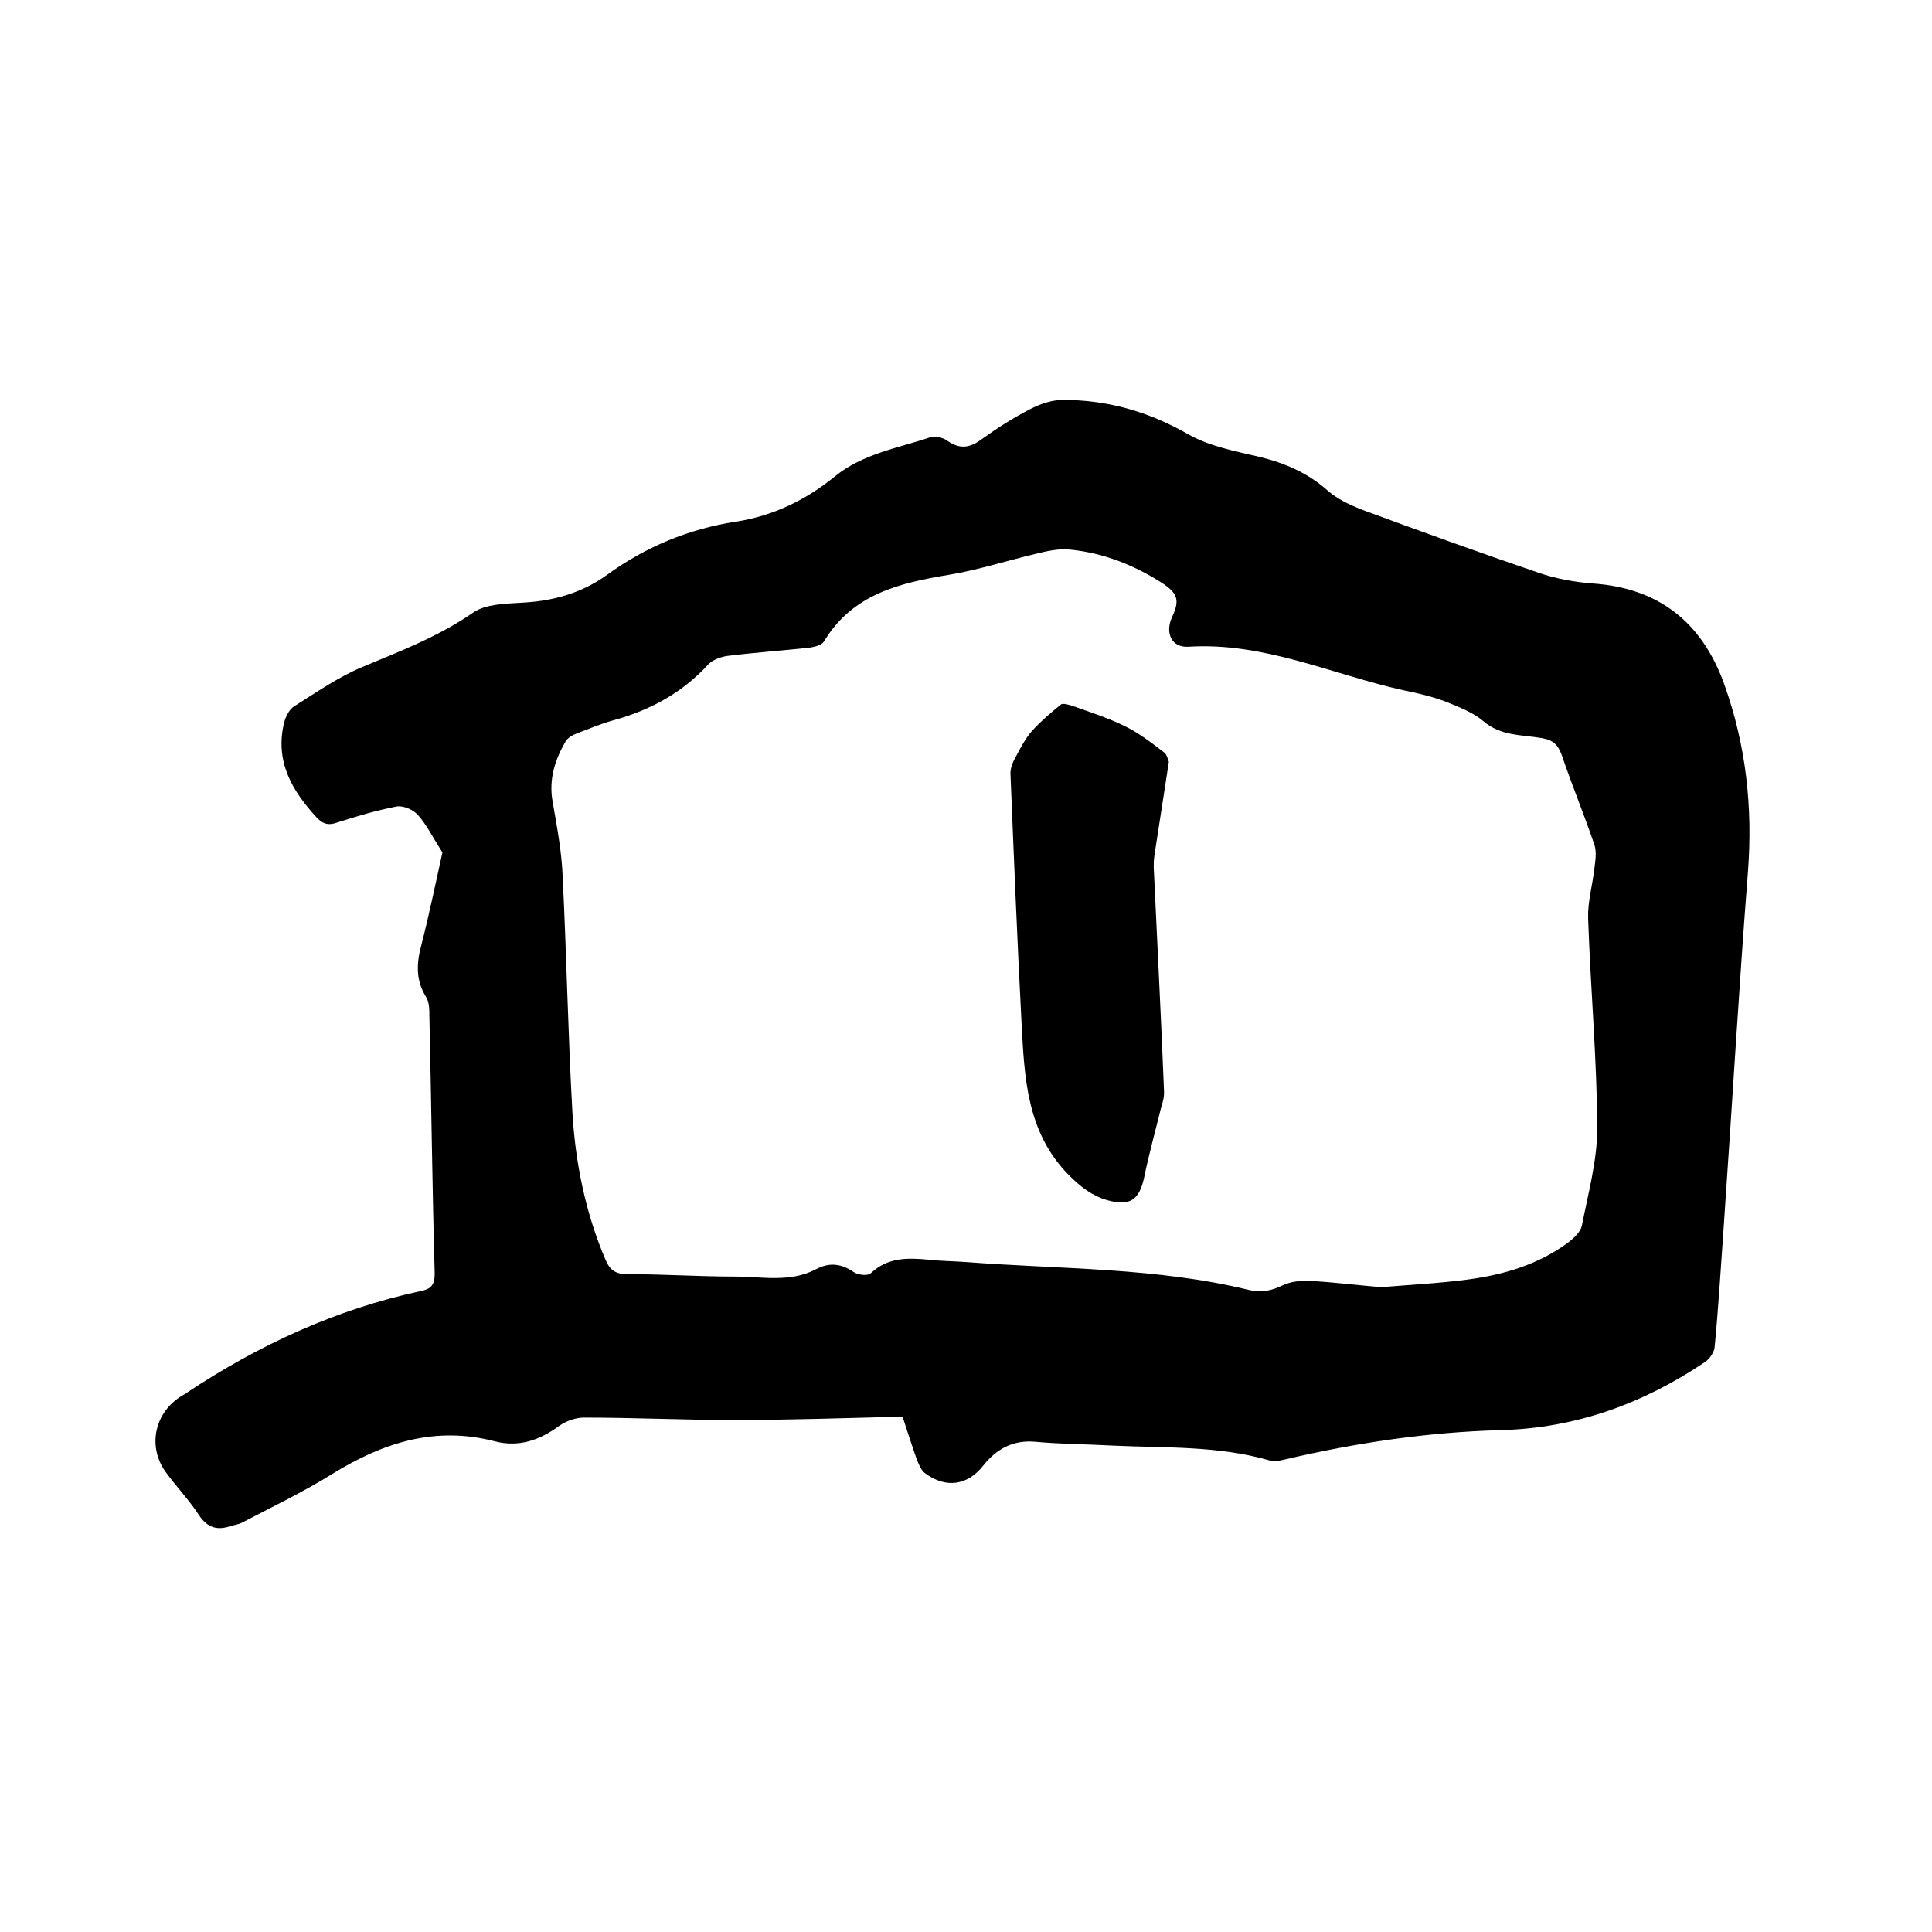
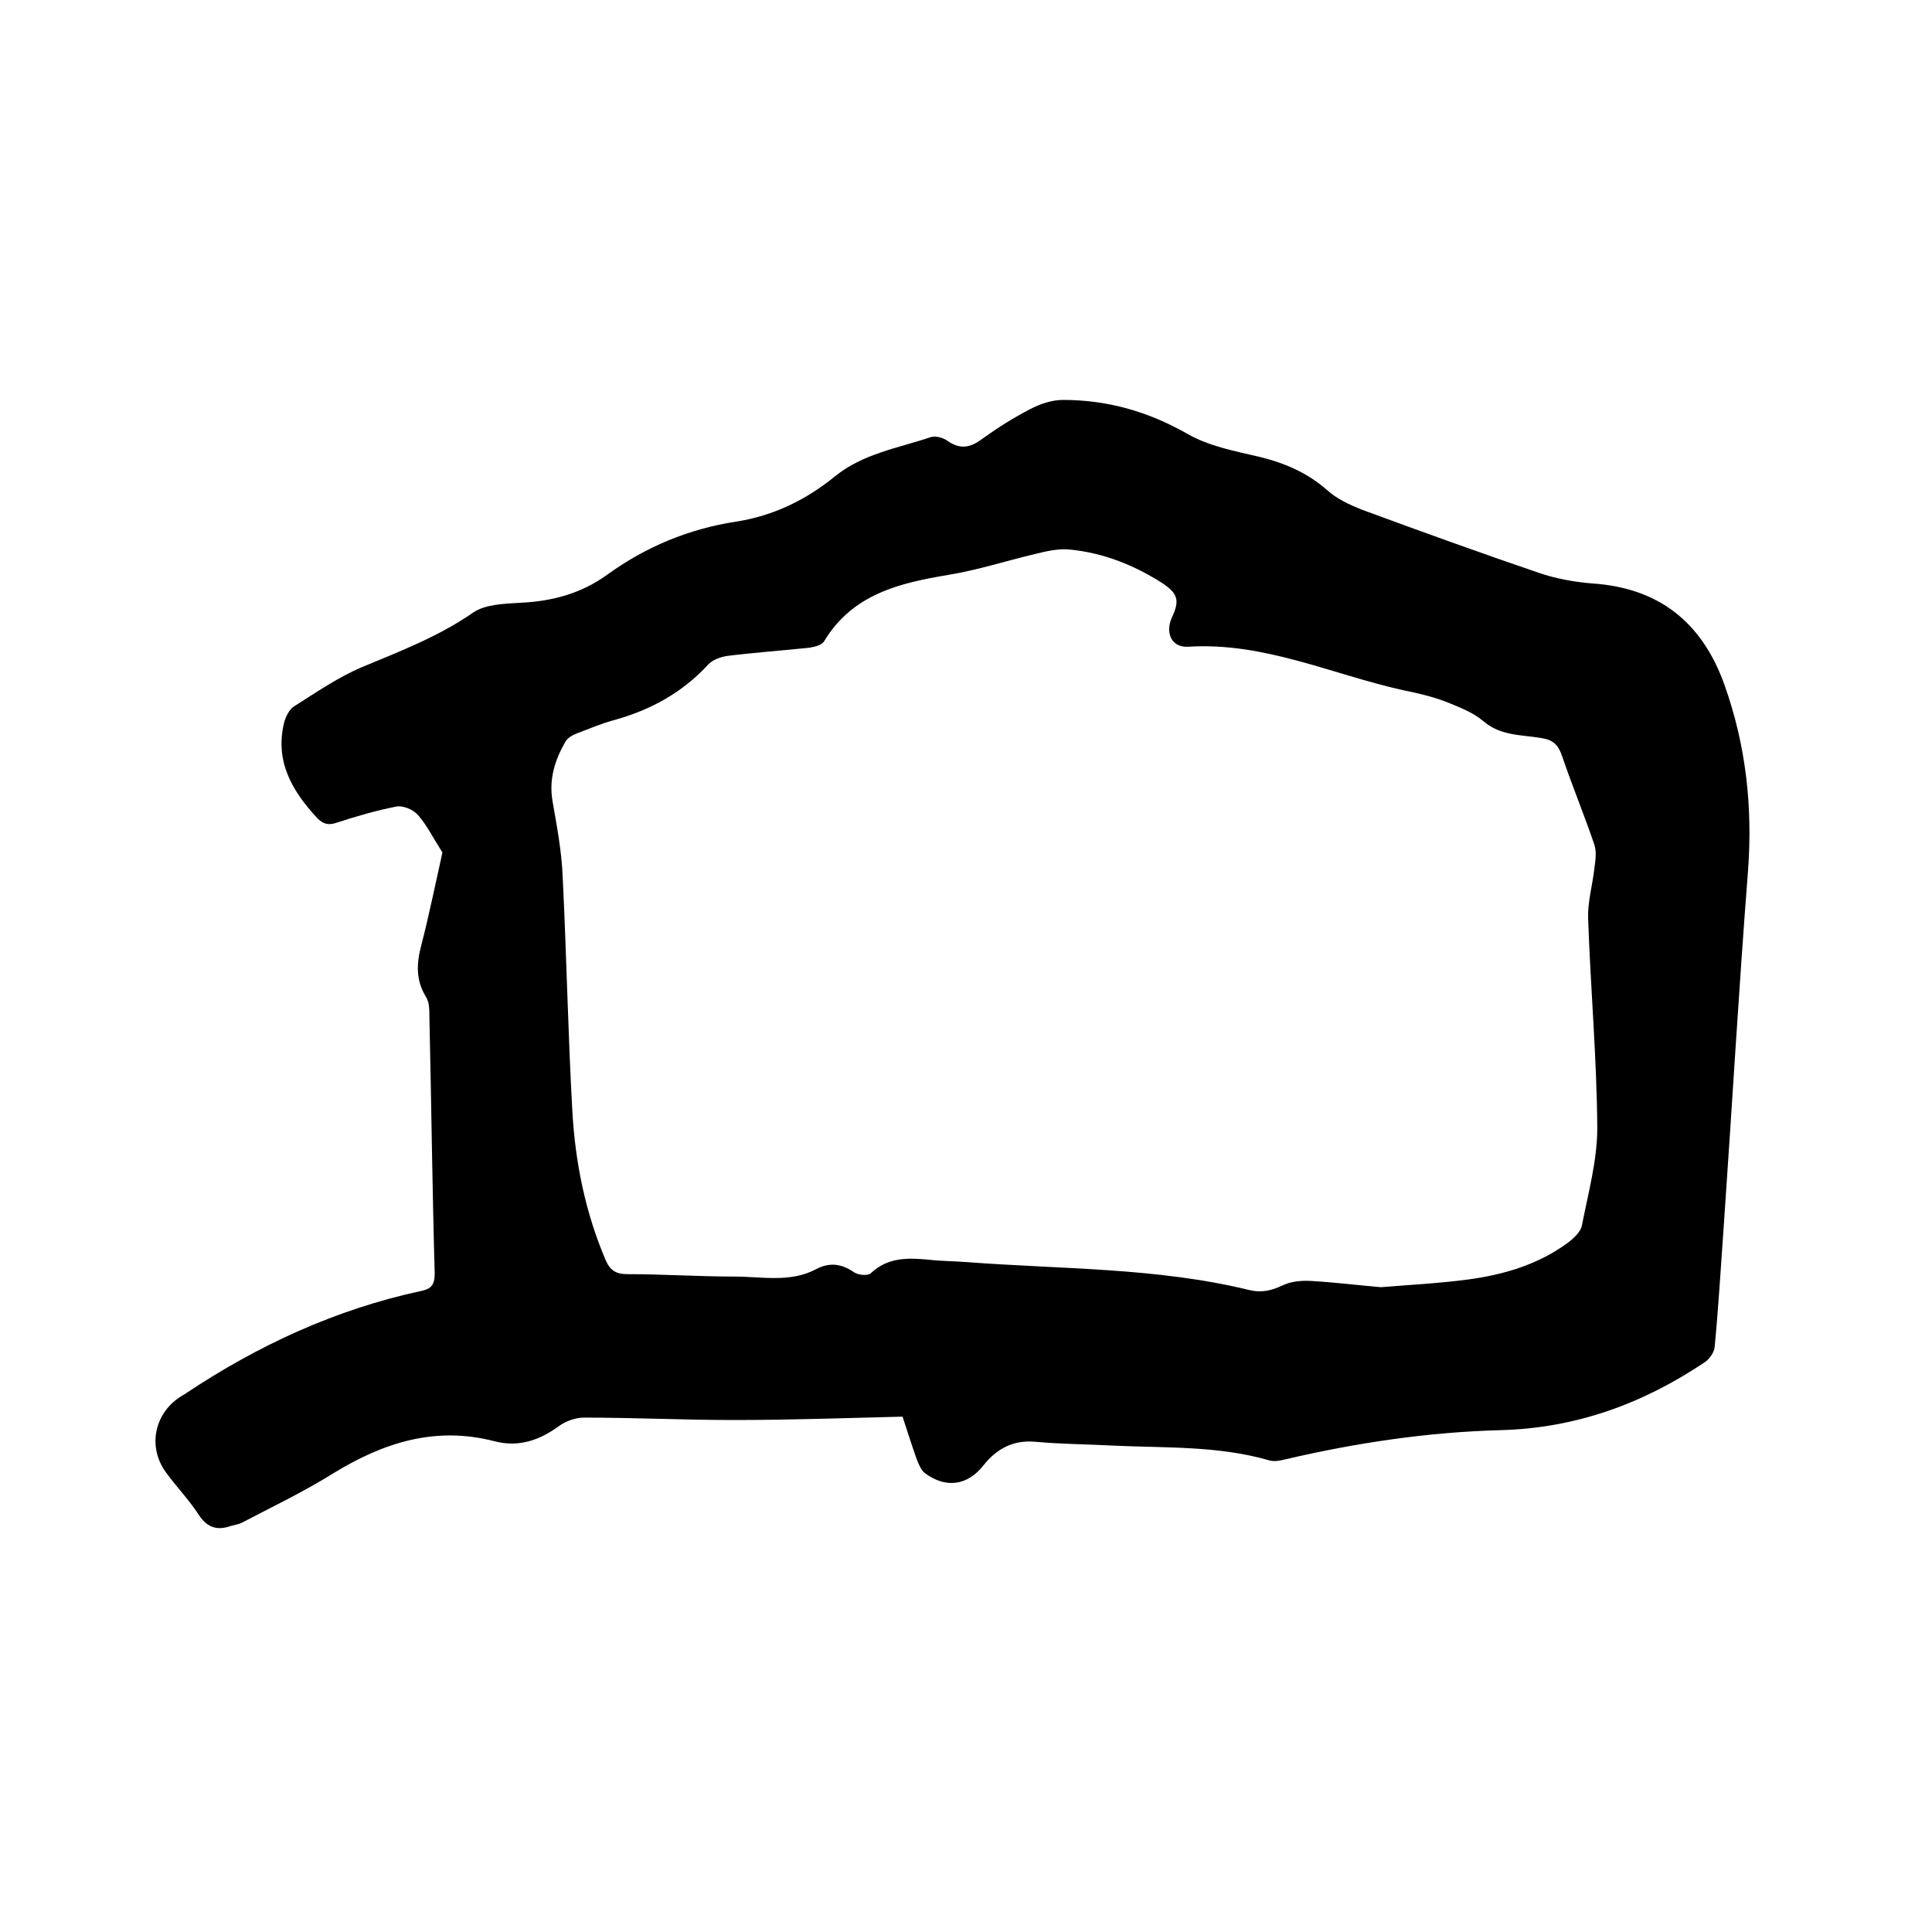
<svg xmlns="http://www.w3.org/2000/svg" enable-background="new 0 0 400 400" viewBox="0 0 400 400">
  <path d="m91.6 176.5c-2.1-3.3-3.3-5.8-5.1-7.8-1-1.1-3.1-2-4.5-1.7-4.1.8-8.2 2-12.2 3.3-1.7.6-2.8.4-4.1-.9-5.2-5.6-8.8-11.7-6.9-19.7.3-1.2 1-2.7 2-3.4 4.6-2.9 9.2-6.1 14.2-8.2 7.9-3.3 15.8-6.3 23-11.3 2.5-1.7 6.4-1.8 9.7-2 6.6-.3 12.6-1.9 18-5.8 8-5.8 16.9-9.5 26.7-11 7.7-1.2 14.5-4.5 20.5-9.4 5.8-4.7 13-5.8 19.8-8.1 1-.3 2.6.1 3.5.8 2.6 1.8 4.7 1.4 7.1-.4 3.2-2.3 6.5-4.4 10-6.2 2.1-1.1 4.5-1.9 6.8-1.9 9.2 0 17.6 2.4 25.7 7 4.5 2.6 9.9 3.6 15 4.8 5.3 1.3 9.9 3.3 14 6.9 2 1.8 4.6 3 7.1 4 12.2 4.5 24.4 8.9 36.7 13.1 3.5 1.2 7.3 1.9 11.1 2.2 13.5.9 22.6 7.8 27.3 20.9 4.5 12.6 5.9 25.4 4.9 38.7-1.9 24.4-3.3 48.8-5 73.2-.6 8.4-1.1 16.9-1.9 25.3-.1 1.1-1.1 2.5-2 3.1-12.8 8.6-26.7 13.7-42.4 14.1-14.9.4-29.7 2.6-44.3 6-1.2.3-2.6.6-3.7.2-10.5-3-21.4-2.5-32.1-3-5.4-.3-10.8-.3-16.2-.8-4.6-.4-8 1.5-10.7 4.9-3.3 4.2-7.8 4.8-12.1 1.6-.8-.6-1.2-1.7-1.6-2.6-1.1-3.1-2.1-6.2-3.1-9.3-.1-.2-.3-.3.2.2-12.1.3-23.6.7-35 .7-10.4 0-20.7-.5-31.1-.5-1.7 0-3.7.7-5.1 1.7-4.1 3-8.4 4.5-13.4 3.2-12.3-3.2-23.1.3-33.5 6.7-6.1 3.8-12.6 6.9-18.9 10.2-.6.3-1.4.4-2.1.6-2.8 1-4.9.5-6.7-2.2-2-3.1-4.6-5.8-6.8-8.8-4-5.4-2.4-12.6 3.4-16 .3-.2.6-.3.8-.5 14.9-9.9 30.9-17.3 48.5-21.1 2-.4 2.9-1.1 2.9-3.6-.5-17.8-.7-35.6-1.1-53.3 0-1.3 0-2.9-.7-4-2.1-3.4-2-6.8-1-10.6 1.7-6.6 3.1-13.5 4.4-19.3zm194.3 90c6.1-.5 12.1-.8 18.1-1.6 7.4-1 14.5-3.1 20.6-7.6 1.2-.9 2.6-2.2 2.9-3.5 1.3-6.7 3.2-13.5 3.2-20.3-.1-14.5-1.4-28.9-1.9-43.4-.1-3.4.9-6.8 1.3-10.3.2-1.6.5-3.4 0-4.9-2.1-6.2-4.6-12.2-6.7-18.4-.8-2.3-1.8-3.3-4.3-3.7-4.1-.7-8.4-.4-12-3.5-2.1-1.8-5-2.9-7.7-4-2.9-1.1-5.9-1.8-8.9-2.4-14.8-3.3-28.8-10-44.5-9-3.4.2-4.8-2.8-3.4-6 1.7-3.6 1.3-5-2-7.2-5.8-3.7-12.1-6.2-18.9-6.9-2.4-.3-5 .3-7.4.9-5.9 1.4-11.8 3.3-17.8 4.3-10.3 1.7-20 4-25.9 13.8-.5.8-1.9 1.1-3 1.3-5.7.6-11.4 1-17 1.7-1.4.2-3 .8-3.9 1.7-5.4 5.9-12 9.5-19.6 11.6-2.6.7-5.2 1.8-7.8 2.8-.8.3-1.8.9-2.2 1.6-2.2 3.8-3.5 7.8-2.7 12.4.9 5.2 1.9 10.4 2.1 15.7.8 16.2 1.1 32.4 2 48.5.6 10.6 2.7 21 6.9 30.8.9 2.1 2.1 2.9 4.5 2.9 7.4 0 14.8.5 22.2.5 5.6 0 11.5 1.3 16.8-1.5 2.8-1.5 5.3-1.2 7.9.6.9.6 2.9.8 3.5.2 3.5-3.3 7.6-3.2 11.9-2.8 2.6.3 5.3.3 7.9.5 19.6 1.5 39.4 1.1 58.6 5.8 2.5.6 4.6.1 6.9-1 1.7-.8 3.8-1 5.7-.9 5.2.3 9.9.9 14.6 1.3z" />
-   <path d="m242 157.7c-1 6.7-2 12.8-2.9 18.8-.2 1.2-.3 2.5-.2 3.8.7 15.2 1.5 30.4 2.1 45.7.1 1.5-.6 3-.9 4.5-1.1 4.4-2.3 8.8-3.2 13.2-1 4.7-2.9 6.1-7.6 4.8-3.2-.9-5.6-2.8-8-5.2-8.8-8.9-9.2-20.3-9.8-31.5-.9-17.2-1.6-34.5-2.3-51.7 0-1.1.5-2.4 1.1-3.4 1-1.9 2-3.8 3.3-5.3 1.8-2 3.9-3.8 6-5.5.4-.4 1.6 0 2.3.2 3.7 1.3 7.4 2.5 10.9 4.2 2.9 1.4 5.5 3.4 8.1 5.4.7.4.9 1.6 1.1 2z" />
</svg>